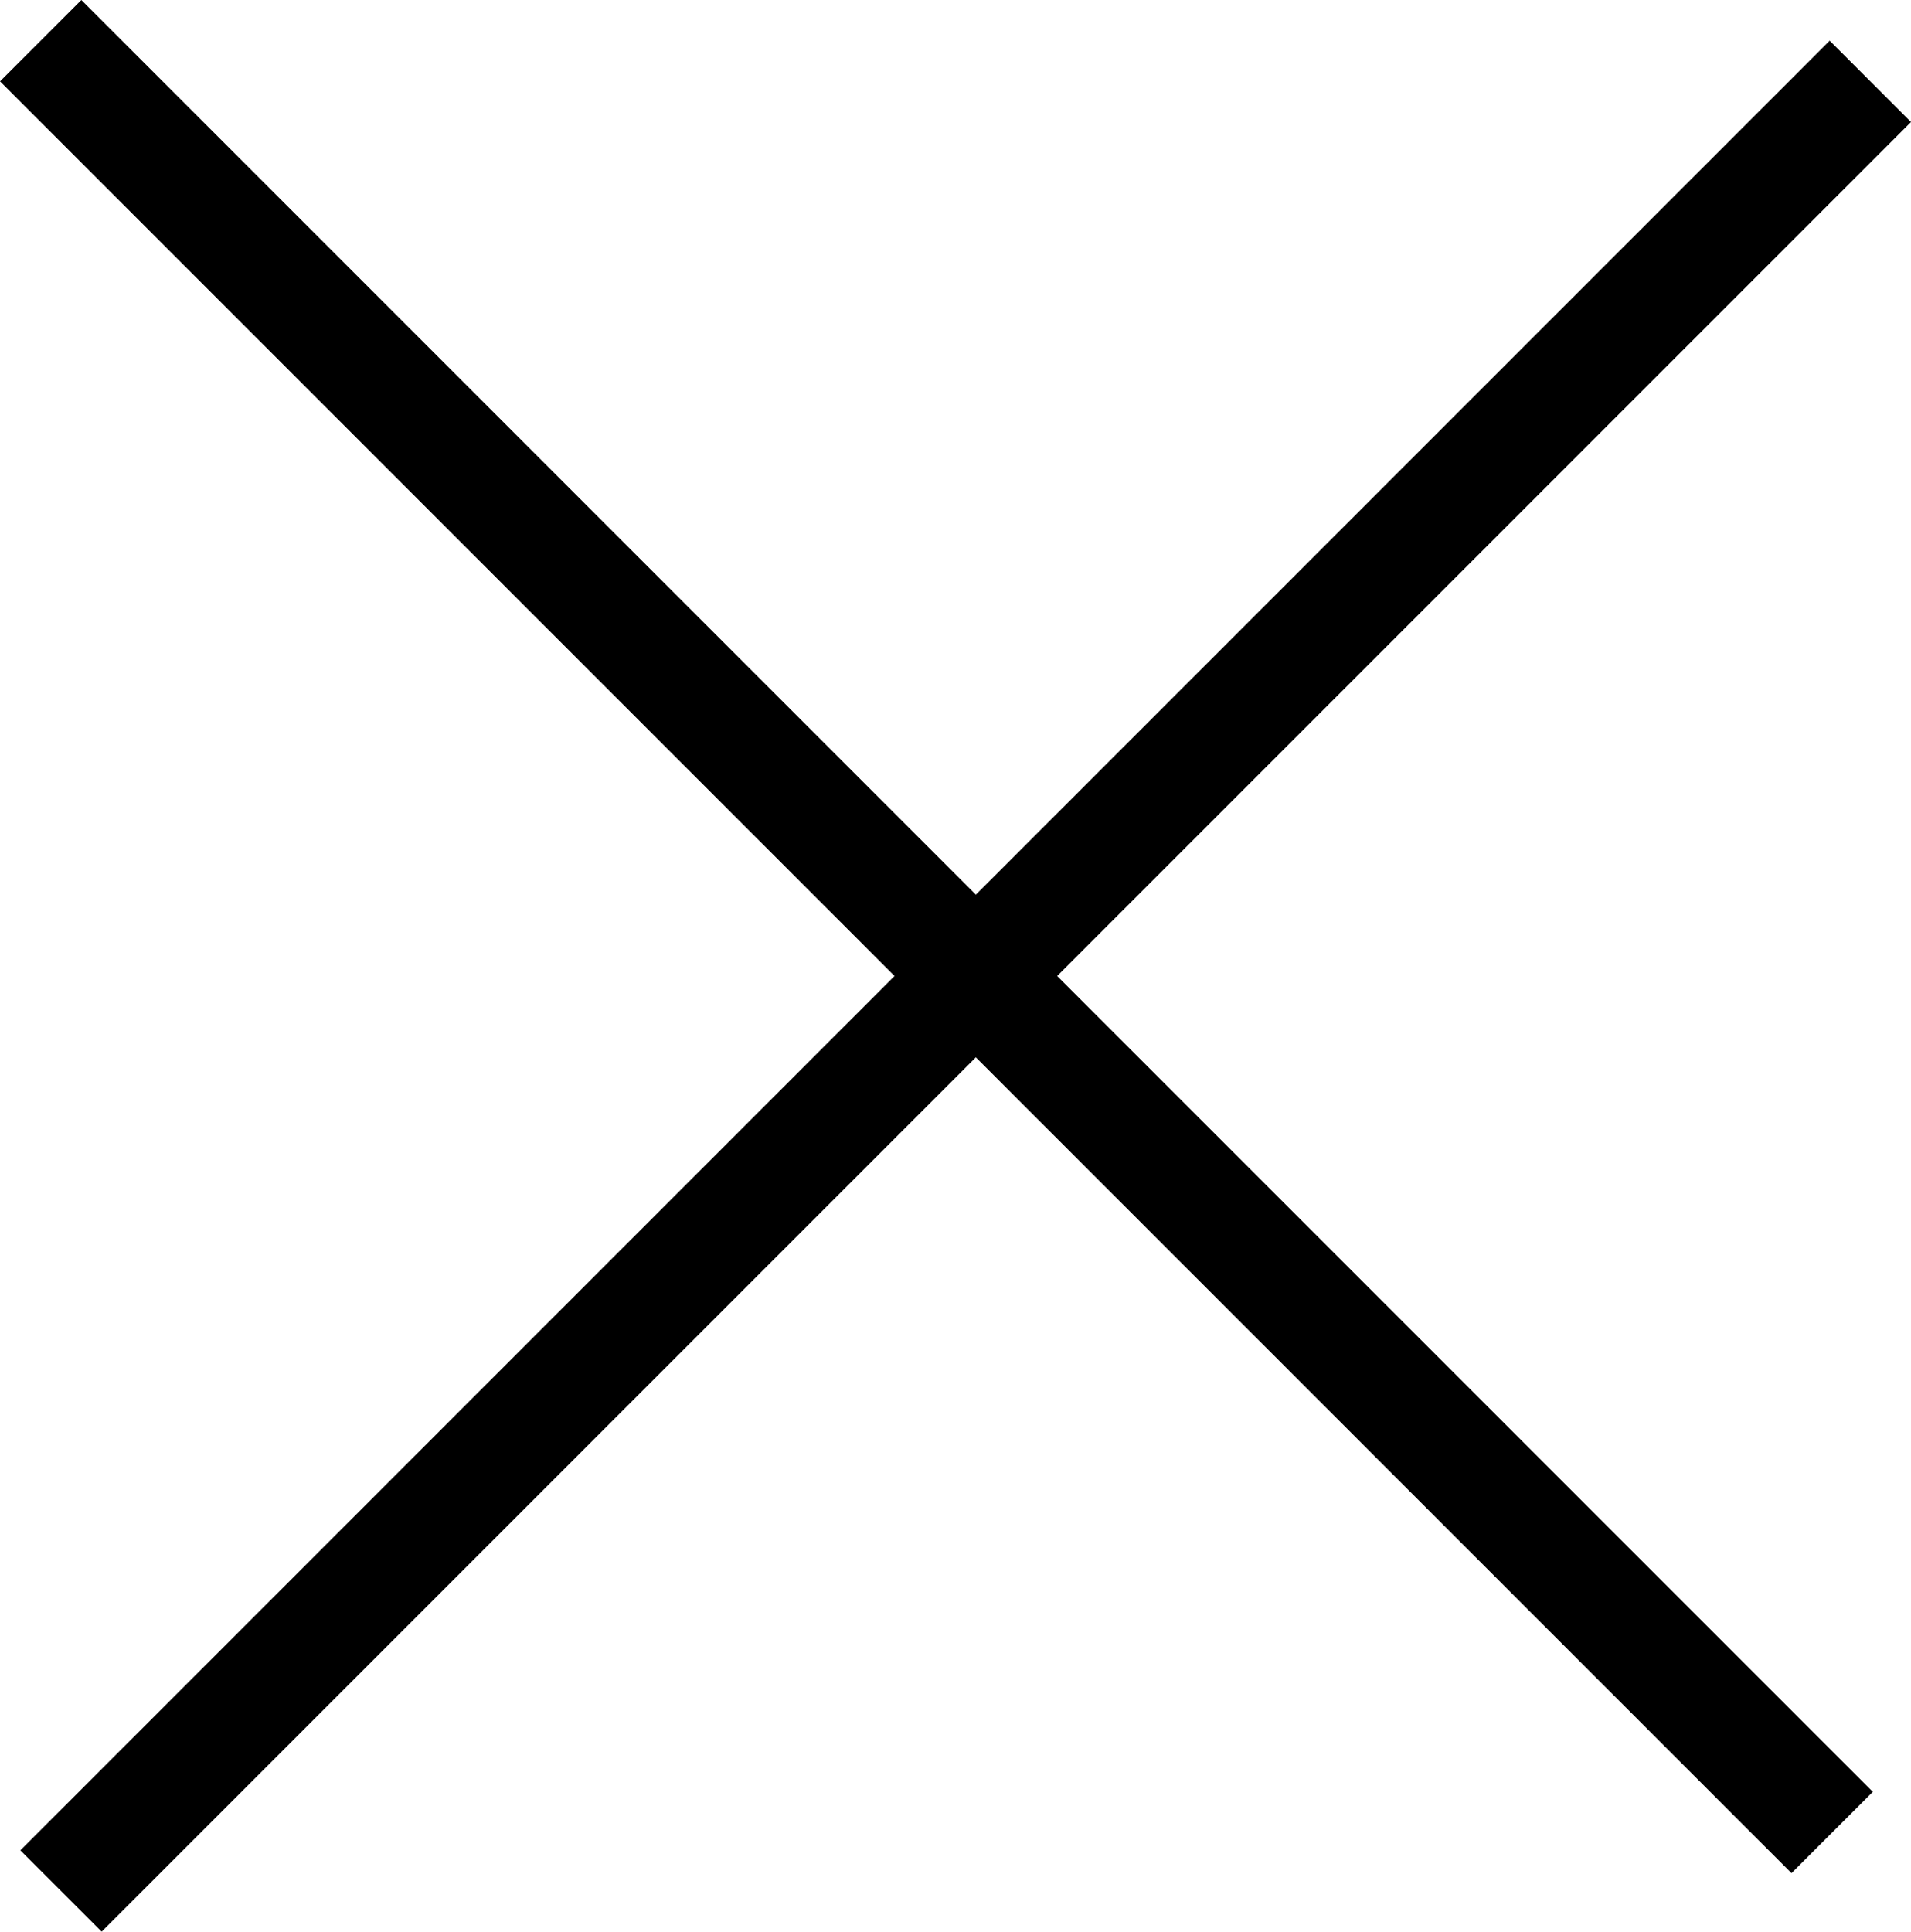
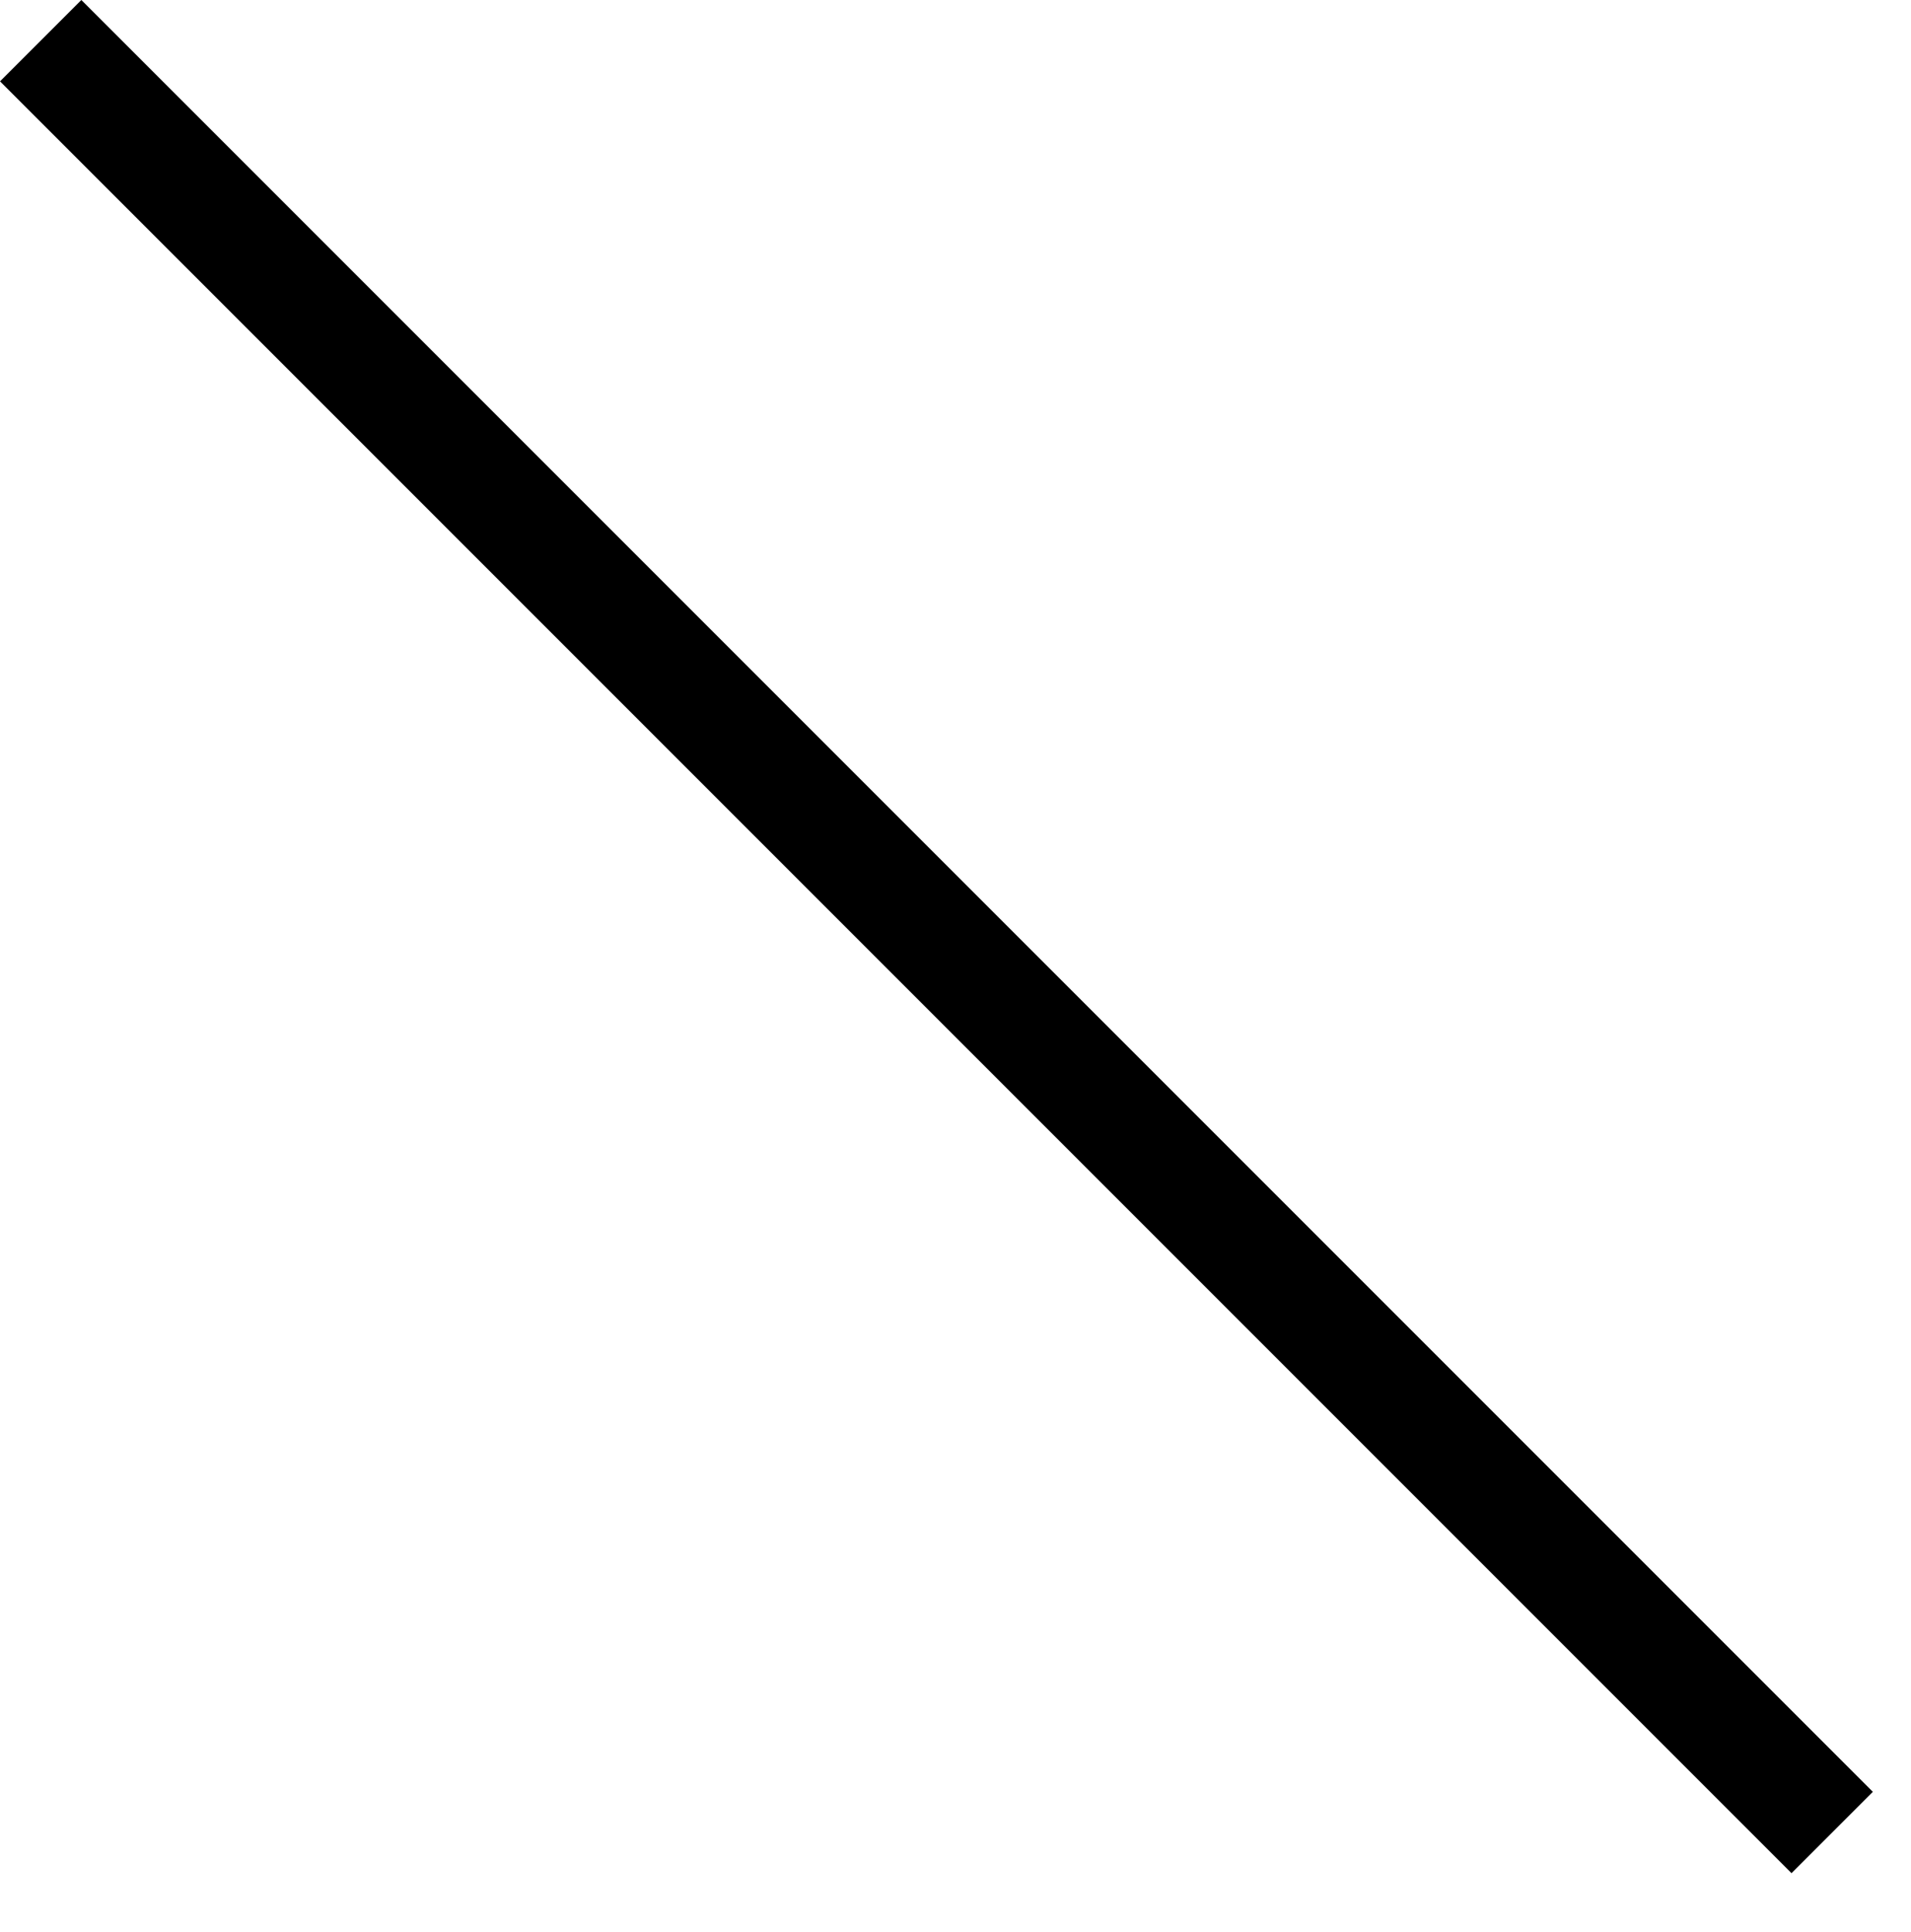
<svg xmlns="http://www.w3.org/2000/svg" width="33.234" height="33.588" viewBox="0 0 33.234 33.588">
  <g id="Gruppe_49" data-name="Gruppe 49" transform="translate(-48.79 -343.654) rotate(45)">
    <line x2="44.061" transform="translate(278.5 208.5)" fill="none" stroke="black" stroke-width="2" />
-     <line y2="44.5" transform="translate(301.5 186.5)" fill="none" stroke="black" stroke-width="2" />
  </g>
</svg>